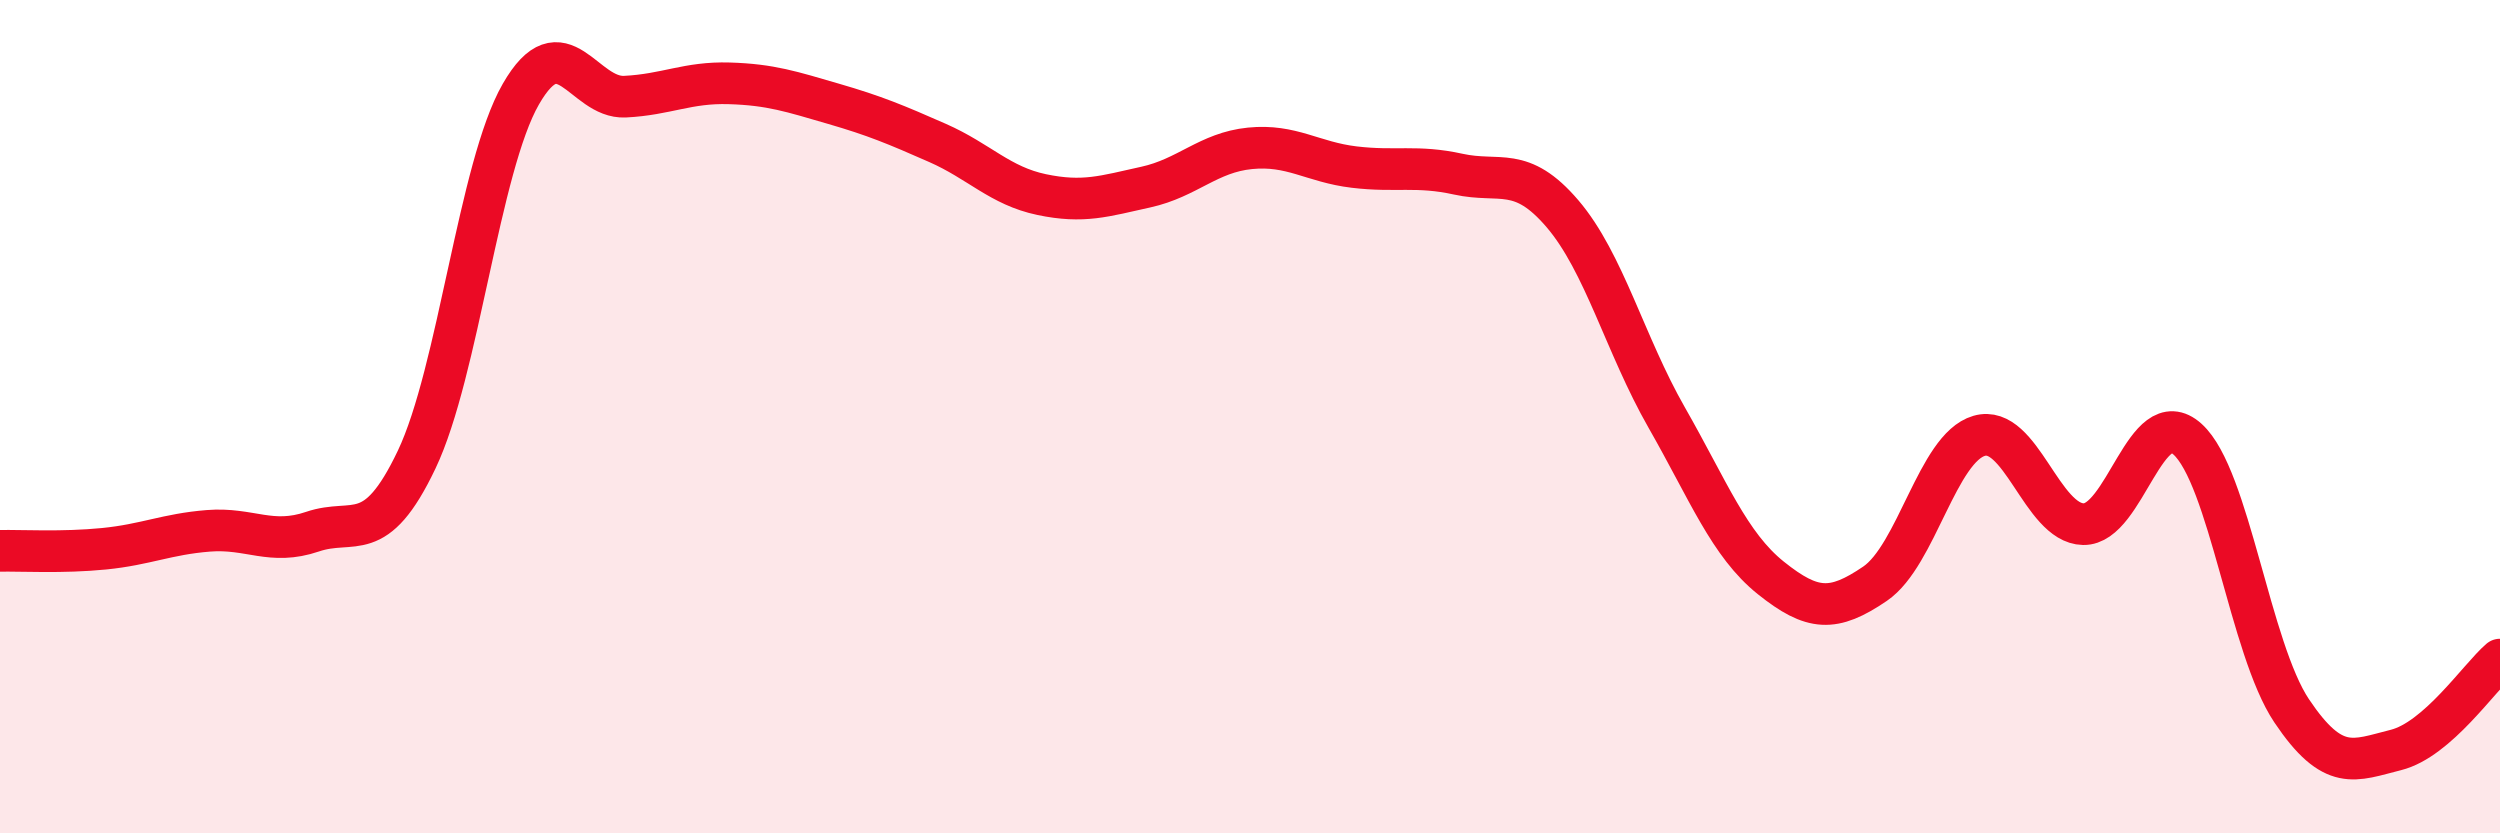
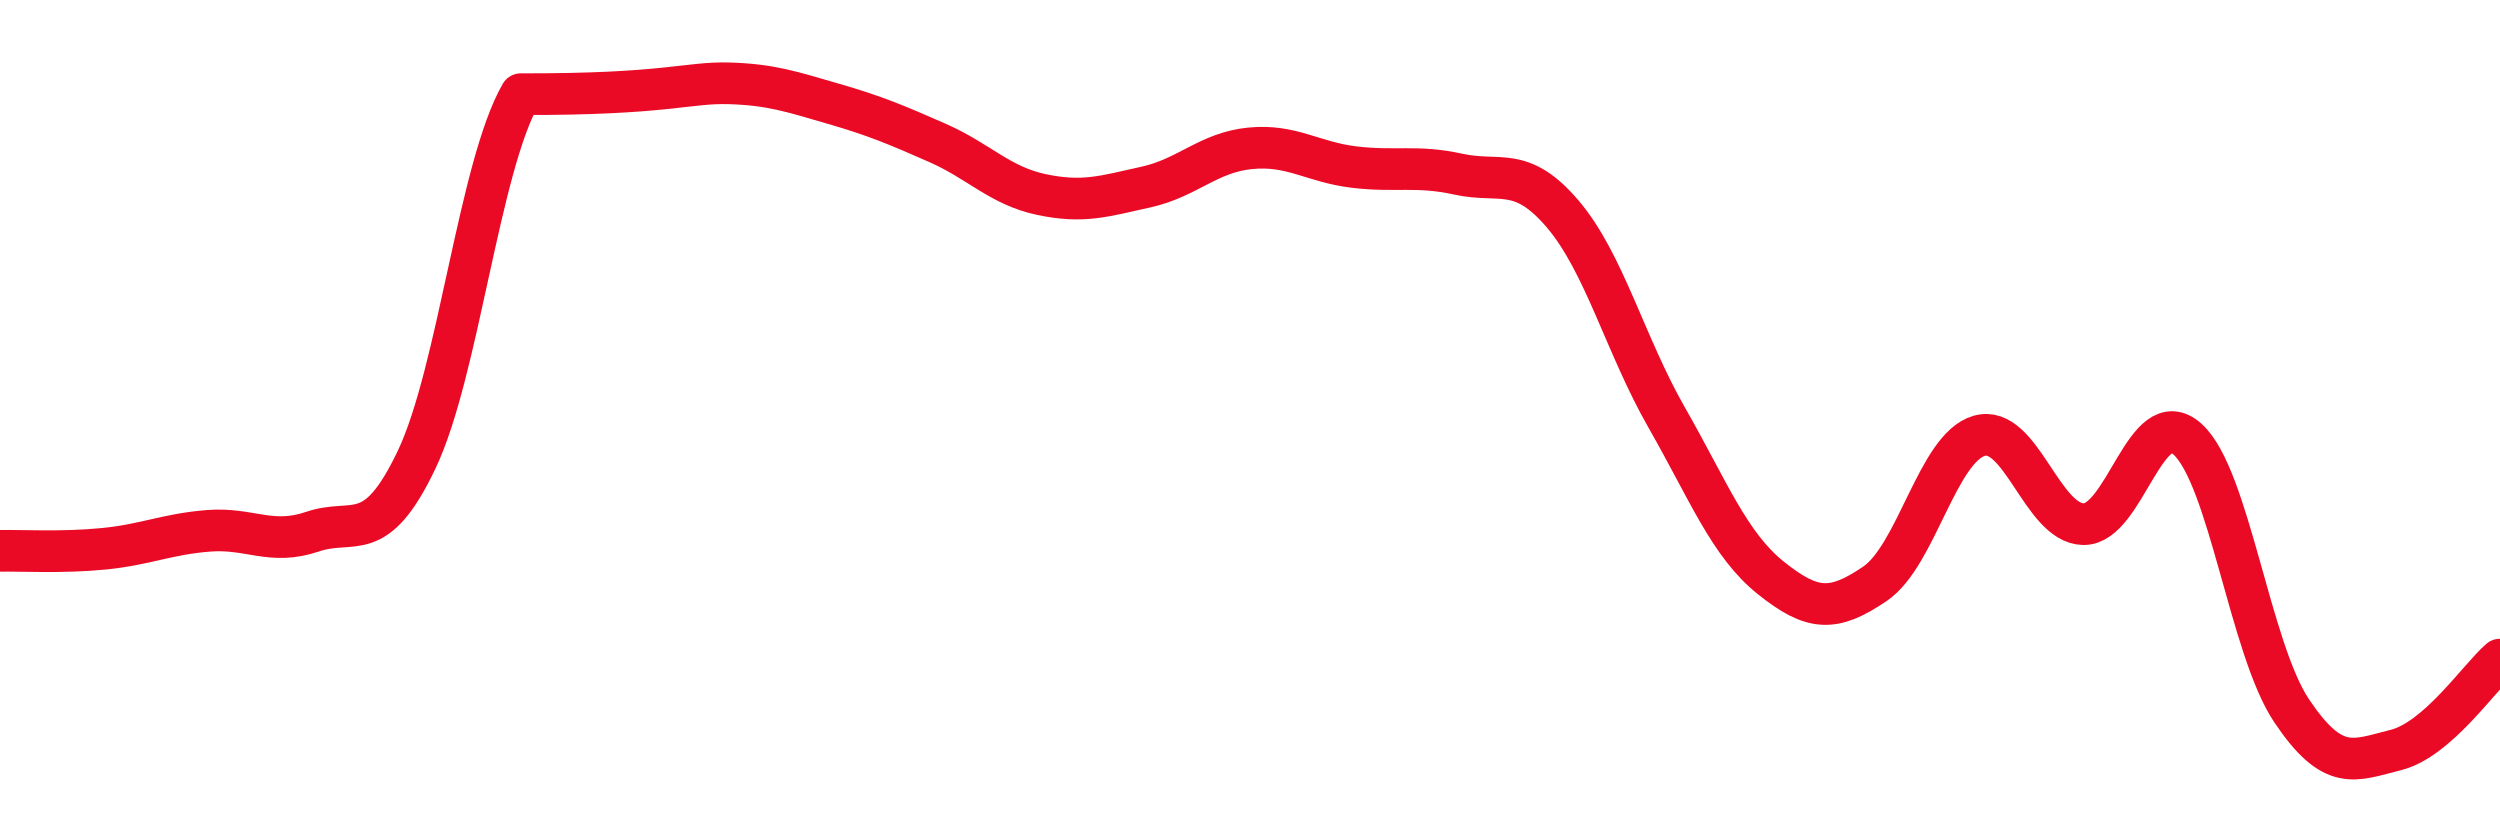
<svg xmlns="http://www.w3.org/2000/svg" width="60" height="20" viewBox="0 0 60 20">
-   <path d="M 0,13.22 C 0.5,13.21 1.5,13.27 2.5,13.17 C 3.5,13.07 4,12.82 5,12.74 C 6,12.66 6.5,13.1 7.5,12.76 C 8.5,12.42 9,13.13 10,11.03 C 11,8.93 11.5,4 12.5,2.26 C 13.5,0.52 14,2.37 15,2.32 C 16,2.27 16.5,1.97 17.5,2 C 18.5,2.03 19,2.2 20,2.49 C 21,2.78 21.5,2.99 22.5,3.43 C 23.5,3.87 24,4.46 25,4.67 C 26,4.88 26.5,4.71 27.5,4.49 C 28.5,4.27 29,3.66 30,3.56 C 31,3.46 31.5,3.89 32.5,4.01 C 33.5,4.13 34,3.96 35,4.18 C 36,4.4 36.5,3.96 37.5,5.13 C 38.5,6.3 39,8.27 40,10.02 C 41,11.77 41.5,13.07 42.5,13.87 C 43.5,14.67 44,14.69 45,14.01 C 46,13.33 46.5,10.75 47.5,10.46 C 48.5,10.17 49,12.56 50,12.58 C 51,12.6 51.5,9.64 52.5,10.54 C 53.5,11.44 54,15.57 55,17.06 C 56,18.55 56.5,18.25 57.5,18 C 58.5,17.75 59.5,16.26 60,15.83L60 20L0 20Z" fill="#EB0A25" opacity="0.1" stroke-linecap="round" stroke-linejoin="round" />
-   <path d="M 0,13.22 C 0.5,13.21 1.5,13.27 2.5,13.17 C 3.5,13.07 4,12.82 5,12.74 C 6,12.66 6.5,13.1 7.5,12.76 C 8.5,12.42 9,13.13 10,11.03 C 11,8.93 11.5,4 12.5,2.26 C 13.5,0.52 14,2.37 15,2.32 C 16,2.27 16.5,1.97 17.5,2 C 18.5,2.03 19,2.2 20,2.49 C 21,2.78 21.5,2.99 22.5,3.43 C 23.5,3.87 24,4.46 25,4.67 C 26,4.88 26.5,4.71 27.5,4.49 C 28.5,4.27 29,3.66 30,3.56 C 31,3.46 31.5,3.89 32.5,4.01 C 33.5,4.13 34,3.96 35,4.18 C 36,4.4 36.5,3.96 37.5,5.13 C 38.5,6.3 39,8.27 40,10.02 C 41,11.77 41.5,13.07 42.5,13.87 C 43.5,14.67 44,14.69 45,14.01 C 46,13.33 46.5,10.75 47.5,10.46 C 48.5,10.17 49,12.56 50,12.58 C 51,12.6 51.5,9.64 52.5,10.54 C 53.5,11.44 54,15.57 55,17.06 C 56,18.55 56.5,18.25 57.5,18 C 58.5,17.75 59.5,16.26 60,15.83" stroke="#EB0A25" stroke-width="1" fill="none" stroke-linecap="round" stroke-linejoin="round" />
+   <path d="M 0,13.22 C 0.5,13.21 1.5,13.27 2.5,13.17 C 3.5,13.07 4,12.82 5,12.74 C 6,12.66 6.5,13.1 7.5,12.76 C 8.5,12.42 9,13.13 10,11.03 C 11,8.93 11.5,4 12.5,2.26 C 16,2.27 16.5,1.97 17.5,2 C 18.5,2.03 19,2.2 20,2.49 C 21,2.78 21.5,2.99 22.5,3.43 C 23.5,3.87 24,4.46 25,4.67 C 26,4.88 26.5,4.71 27.5,4.49 C 28.5,4.27 29,3.66 30,3.56 C 31,3.46 31.5,3.89 32.5,4.01 C 33.5,4.13 34,3.96 35,4.18 C 36,4.4 36.5,3.96 37.5,5.13 C 38.5,6.3 39,8.27 40,10.02 C 41,11.77 41.5,13.07 42.5,13.87 C 43.5,14.67 44,14.69 45,14.01 C 46,13.33 46.5,10.75 47.5,10.46 C 48.5,10.17 49,12.56 50,12.58 C 51,12.6 51.5,9.64 52.5,10.54 C 53.5,11.44 54,15.57 55,17.06 C 56,18.55 56.5,18.25 57.5,18 C 58.5,17.75 59.5,16.26 60,15.83" stroke="#EB0A25" stroke-width="1" fill="none" stroke-linecap="round" stroke-linejoin="round" />
</svg>